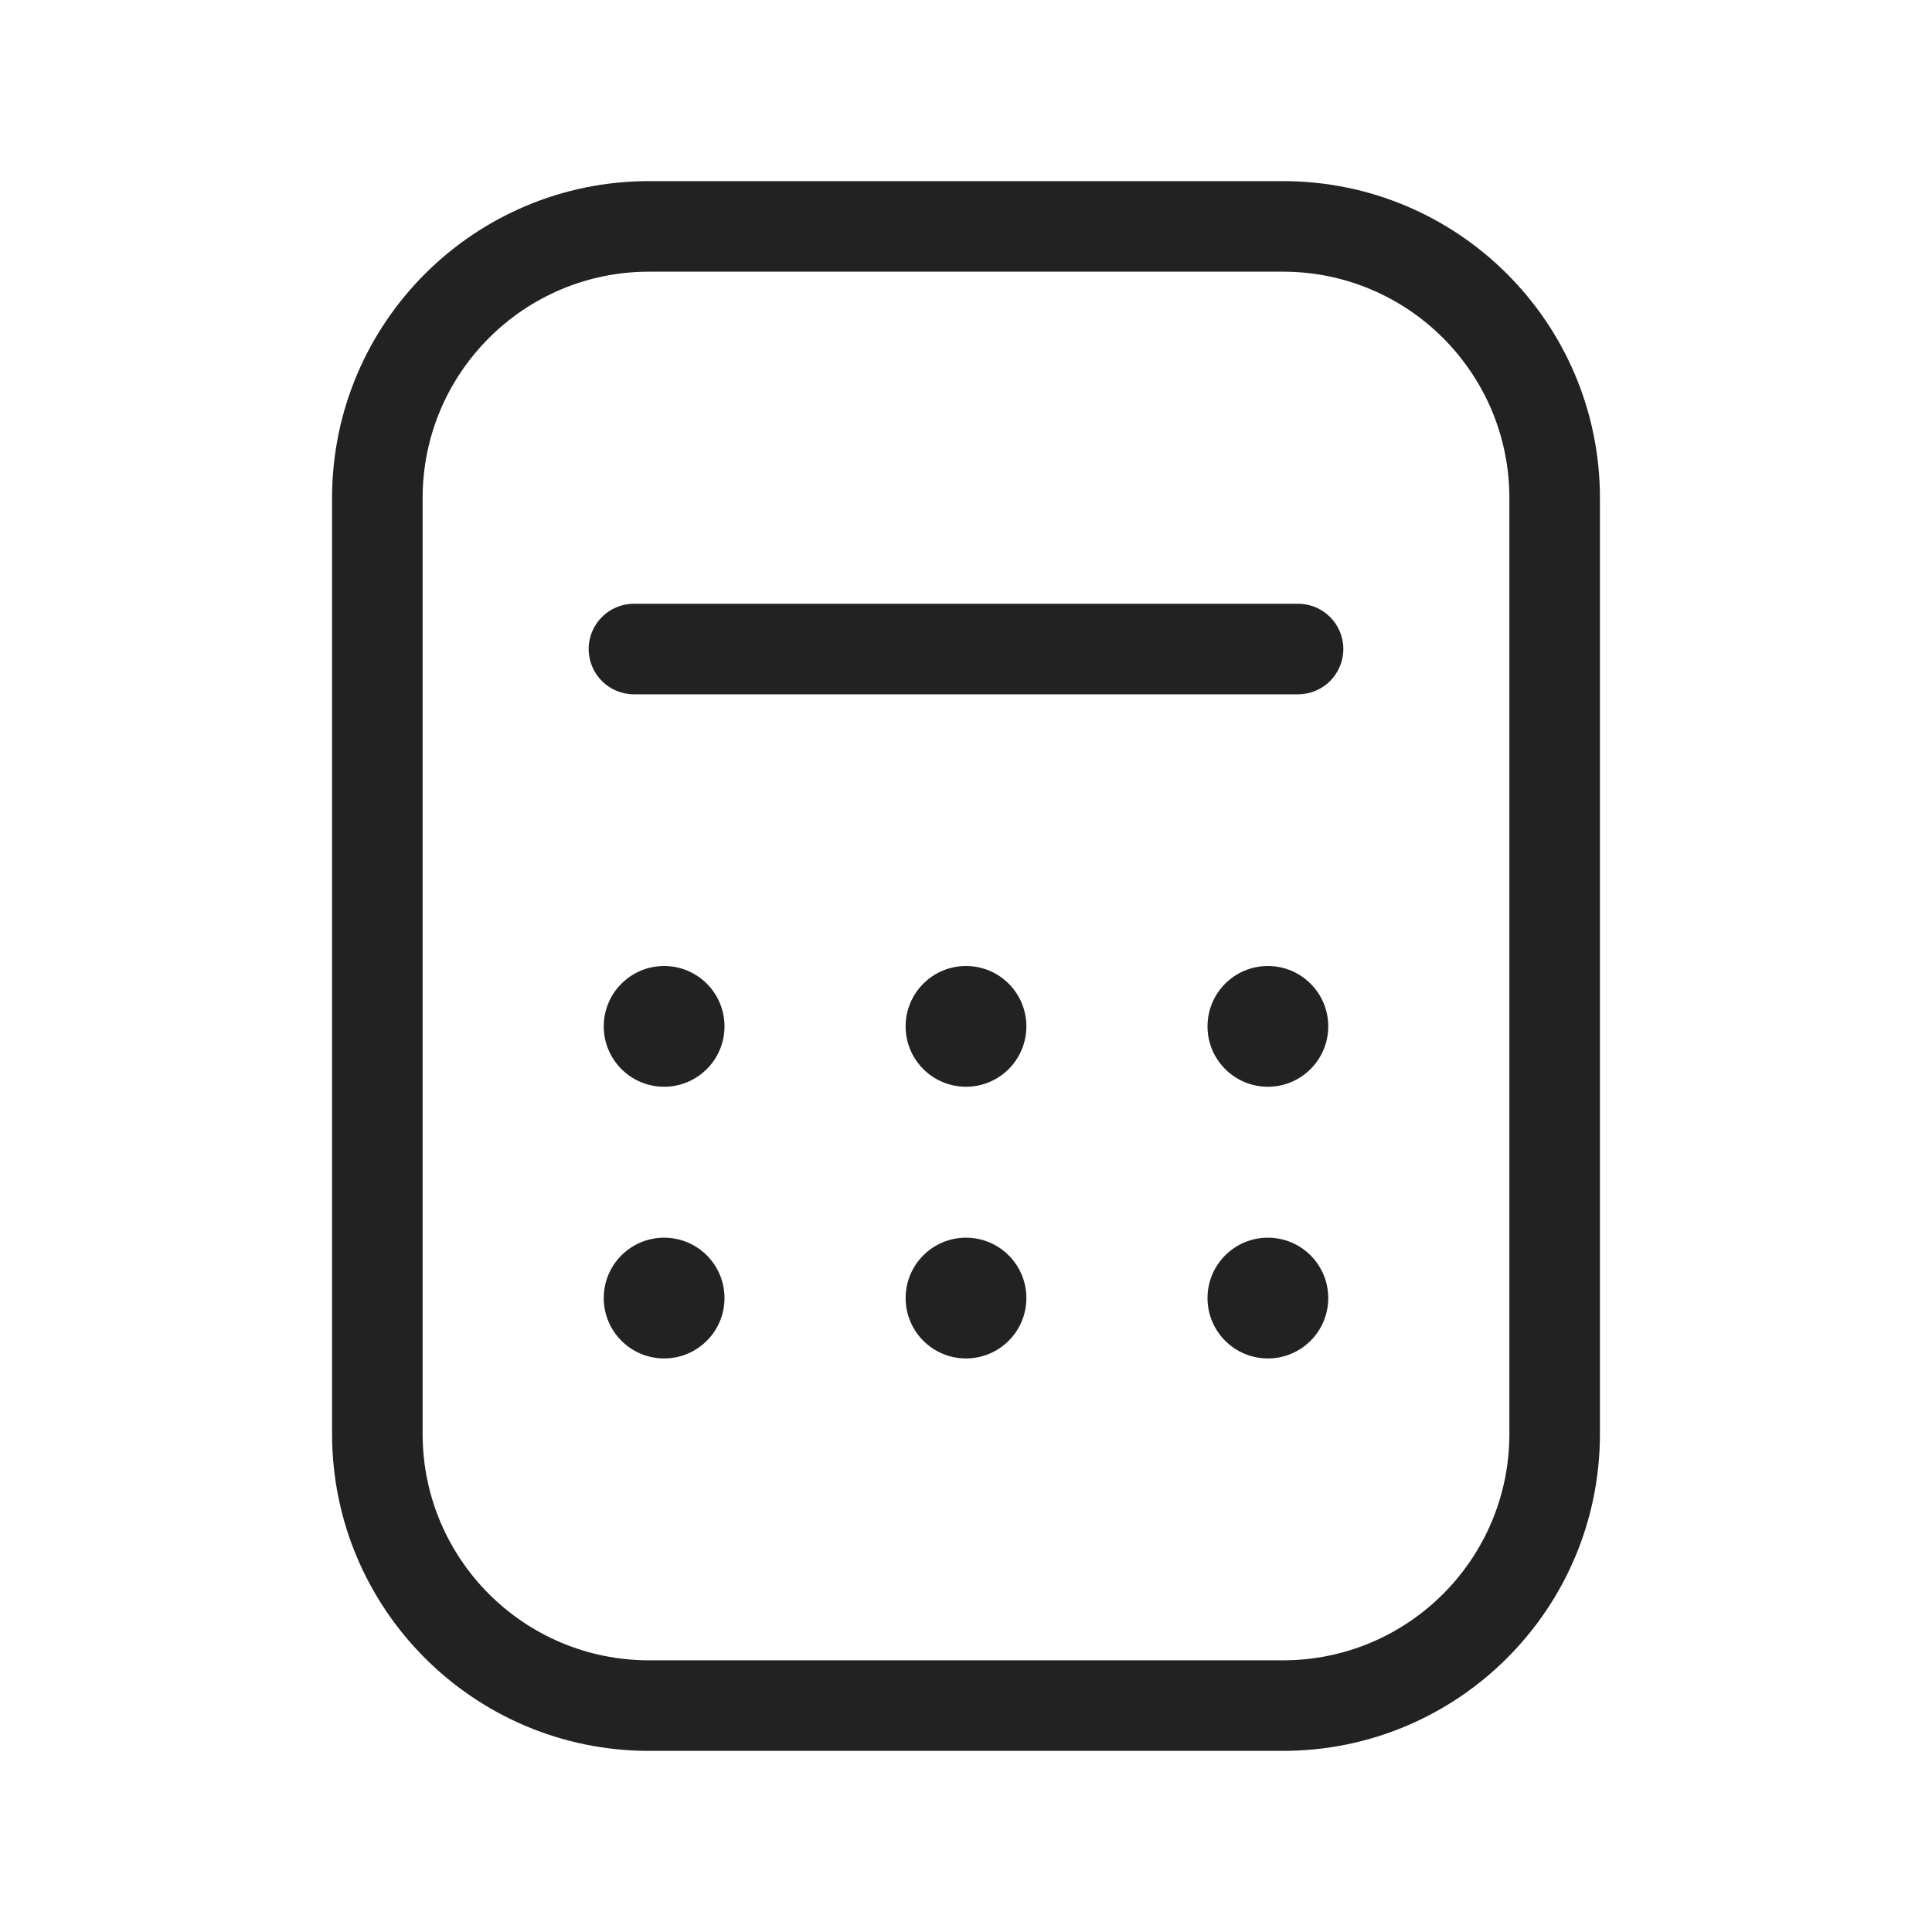
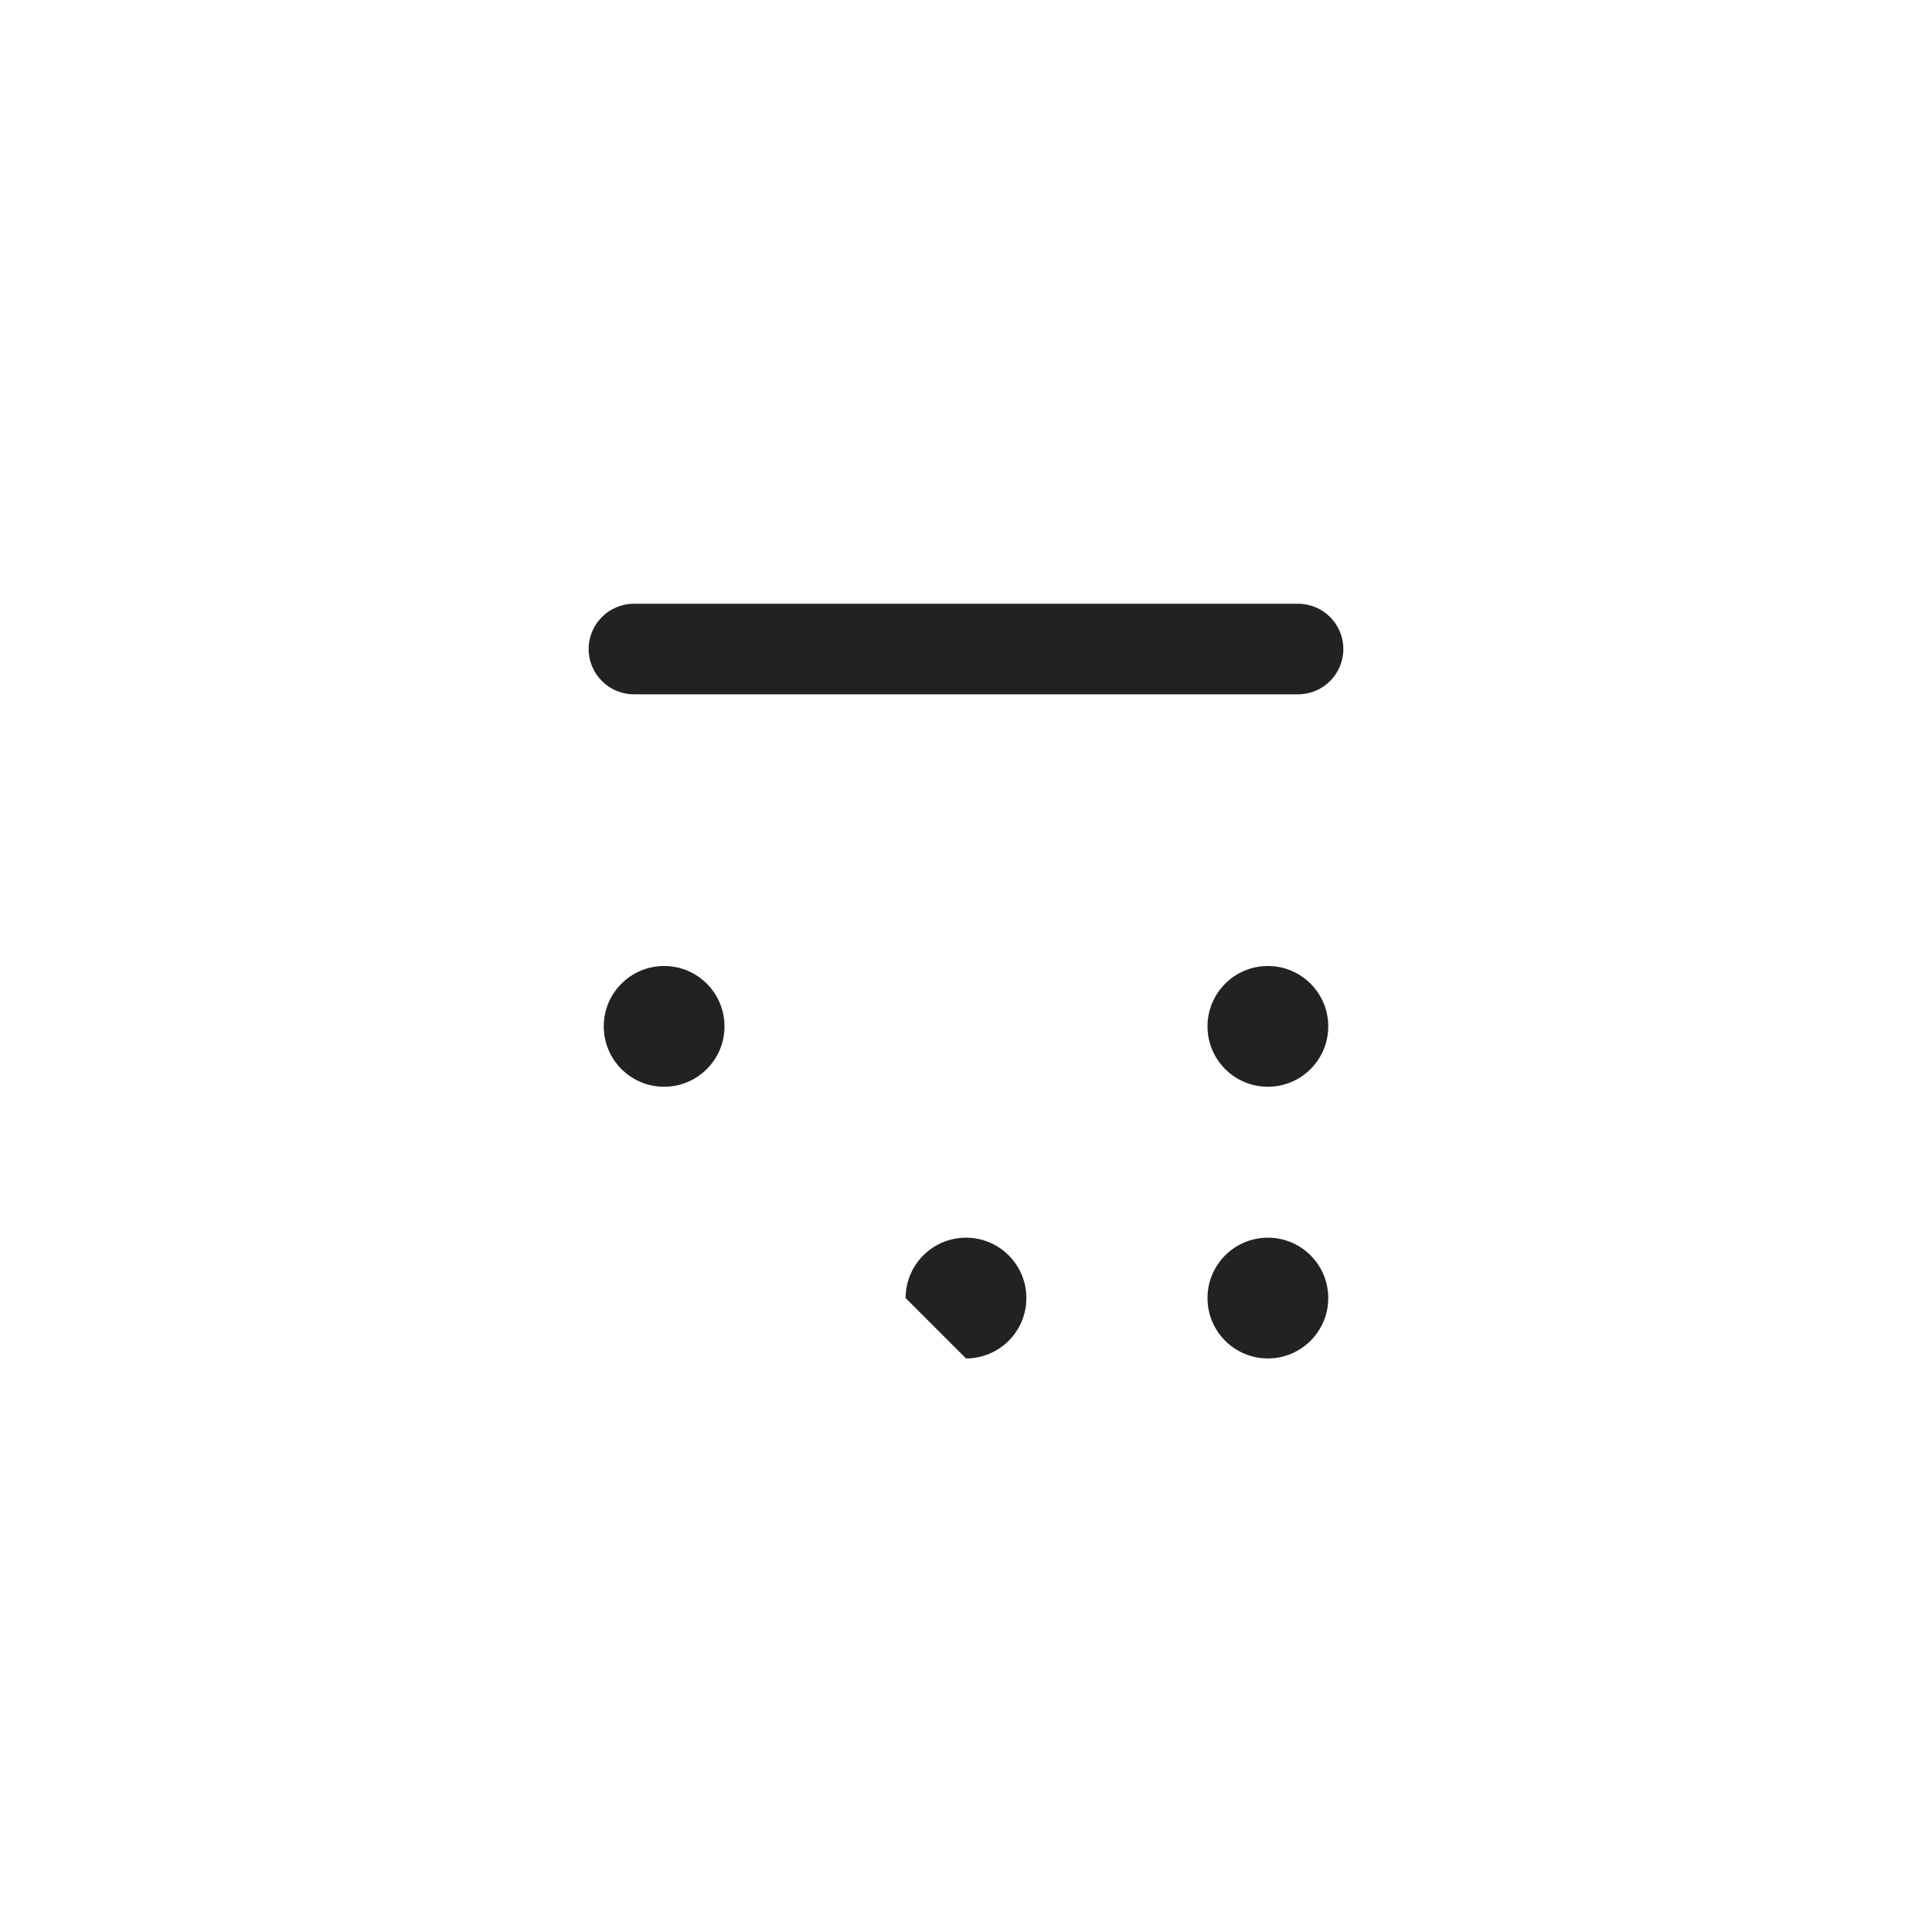
<svg xmlns="http://www.w3.org/2000/svg" width="64" height="64" viewBox="0 0 64 64" fill="none">
  <path d="M21 20C20.172 20 19.5 20.672 19.5 21.5C19.5 22.328 20.172 23 21 23H43C43.828 23 44.5 22.328 44.5 21.5C44.5 20.672 43.828 20 43 20H21Z" fill="#222222" />
  <path d="M24 34C24 35.105 23.105 36 22 36C20.895 36 20 35.105 20 34C20 32.895 20.895 32 22 32C23.105 32 24 32.895 24 34Z" fill="#222222" />
-   <path d="M22 45C23.105 45 24 44.105 24 43C24 41.895 23.105 41 22 41C20.895 41 20 41.895 20 43C20 44.105 20.895 45 22 45Z" fill="#222222" />
-   <path d="M34 34C34 35.105 33.105 36 32 36C30.895 36 30 35.105 30 34C30 32.895 30.895 32 32 32C33.105 32 34 32.895 34 34Z" fill="#222222" />
-   <path d="M32 45C33.105 45 34 44.105 34 43C34 41.895 33.105 41 32 41C30.895 41 30 41.895 30 43C30 44.105 30.895 45 32 45Z" fill="#222222" />
+   <path d="M32 45C33.105 45 34 44.105 34 43C34 41.895 33.105 41 32 41C30.895 41 30 41.895 30 43Z" fill="#222222" />
  <path d="M44 34C44 35.105 43.105 36 42 36C40.895 36 40 35.105 40 34C40 32.895 40.895 32 42 32C43.105 32 44 32.895 44 34Z" fill="#222222" />
  <path d="M42 45C43.105 45 44 44.105 44 43C44 41.895 43.105 41 42 41C40.895 41 40 41.895 40 43C40 44.105 40.895 45 42 45Z" fill="#222222" />
-   <path fill-rule="evenodd" clip-rule="evenodd" d="M21.5 6C15.701 6 11 10.701 11 16.5V47.5C11 53.299 15.701 58 21.5 58H42.5C48.299 58 53 53.299 53 47.5V16.5C53 10.701 48.299 6 42.5 6H21.5ZM14 16.5C14 12.358 17.358 9 21.5 9H42.5C46.642 9 50 12.358 50 16.5V47.5C50 51.642 46.642 55 42.5 55H21.5C17.358 55 14 51.642 14 47.5V16.5Z" fill="#222222" />
</svg>